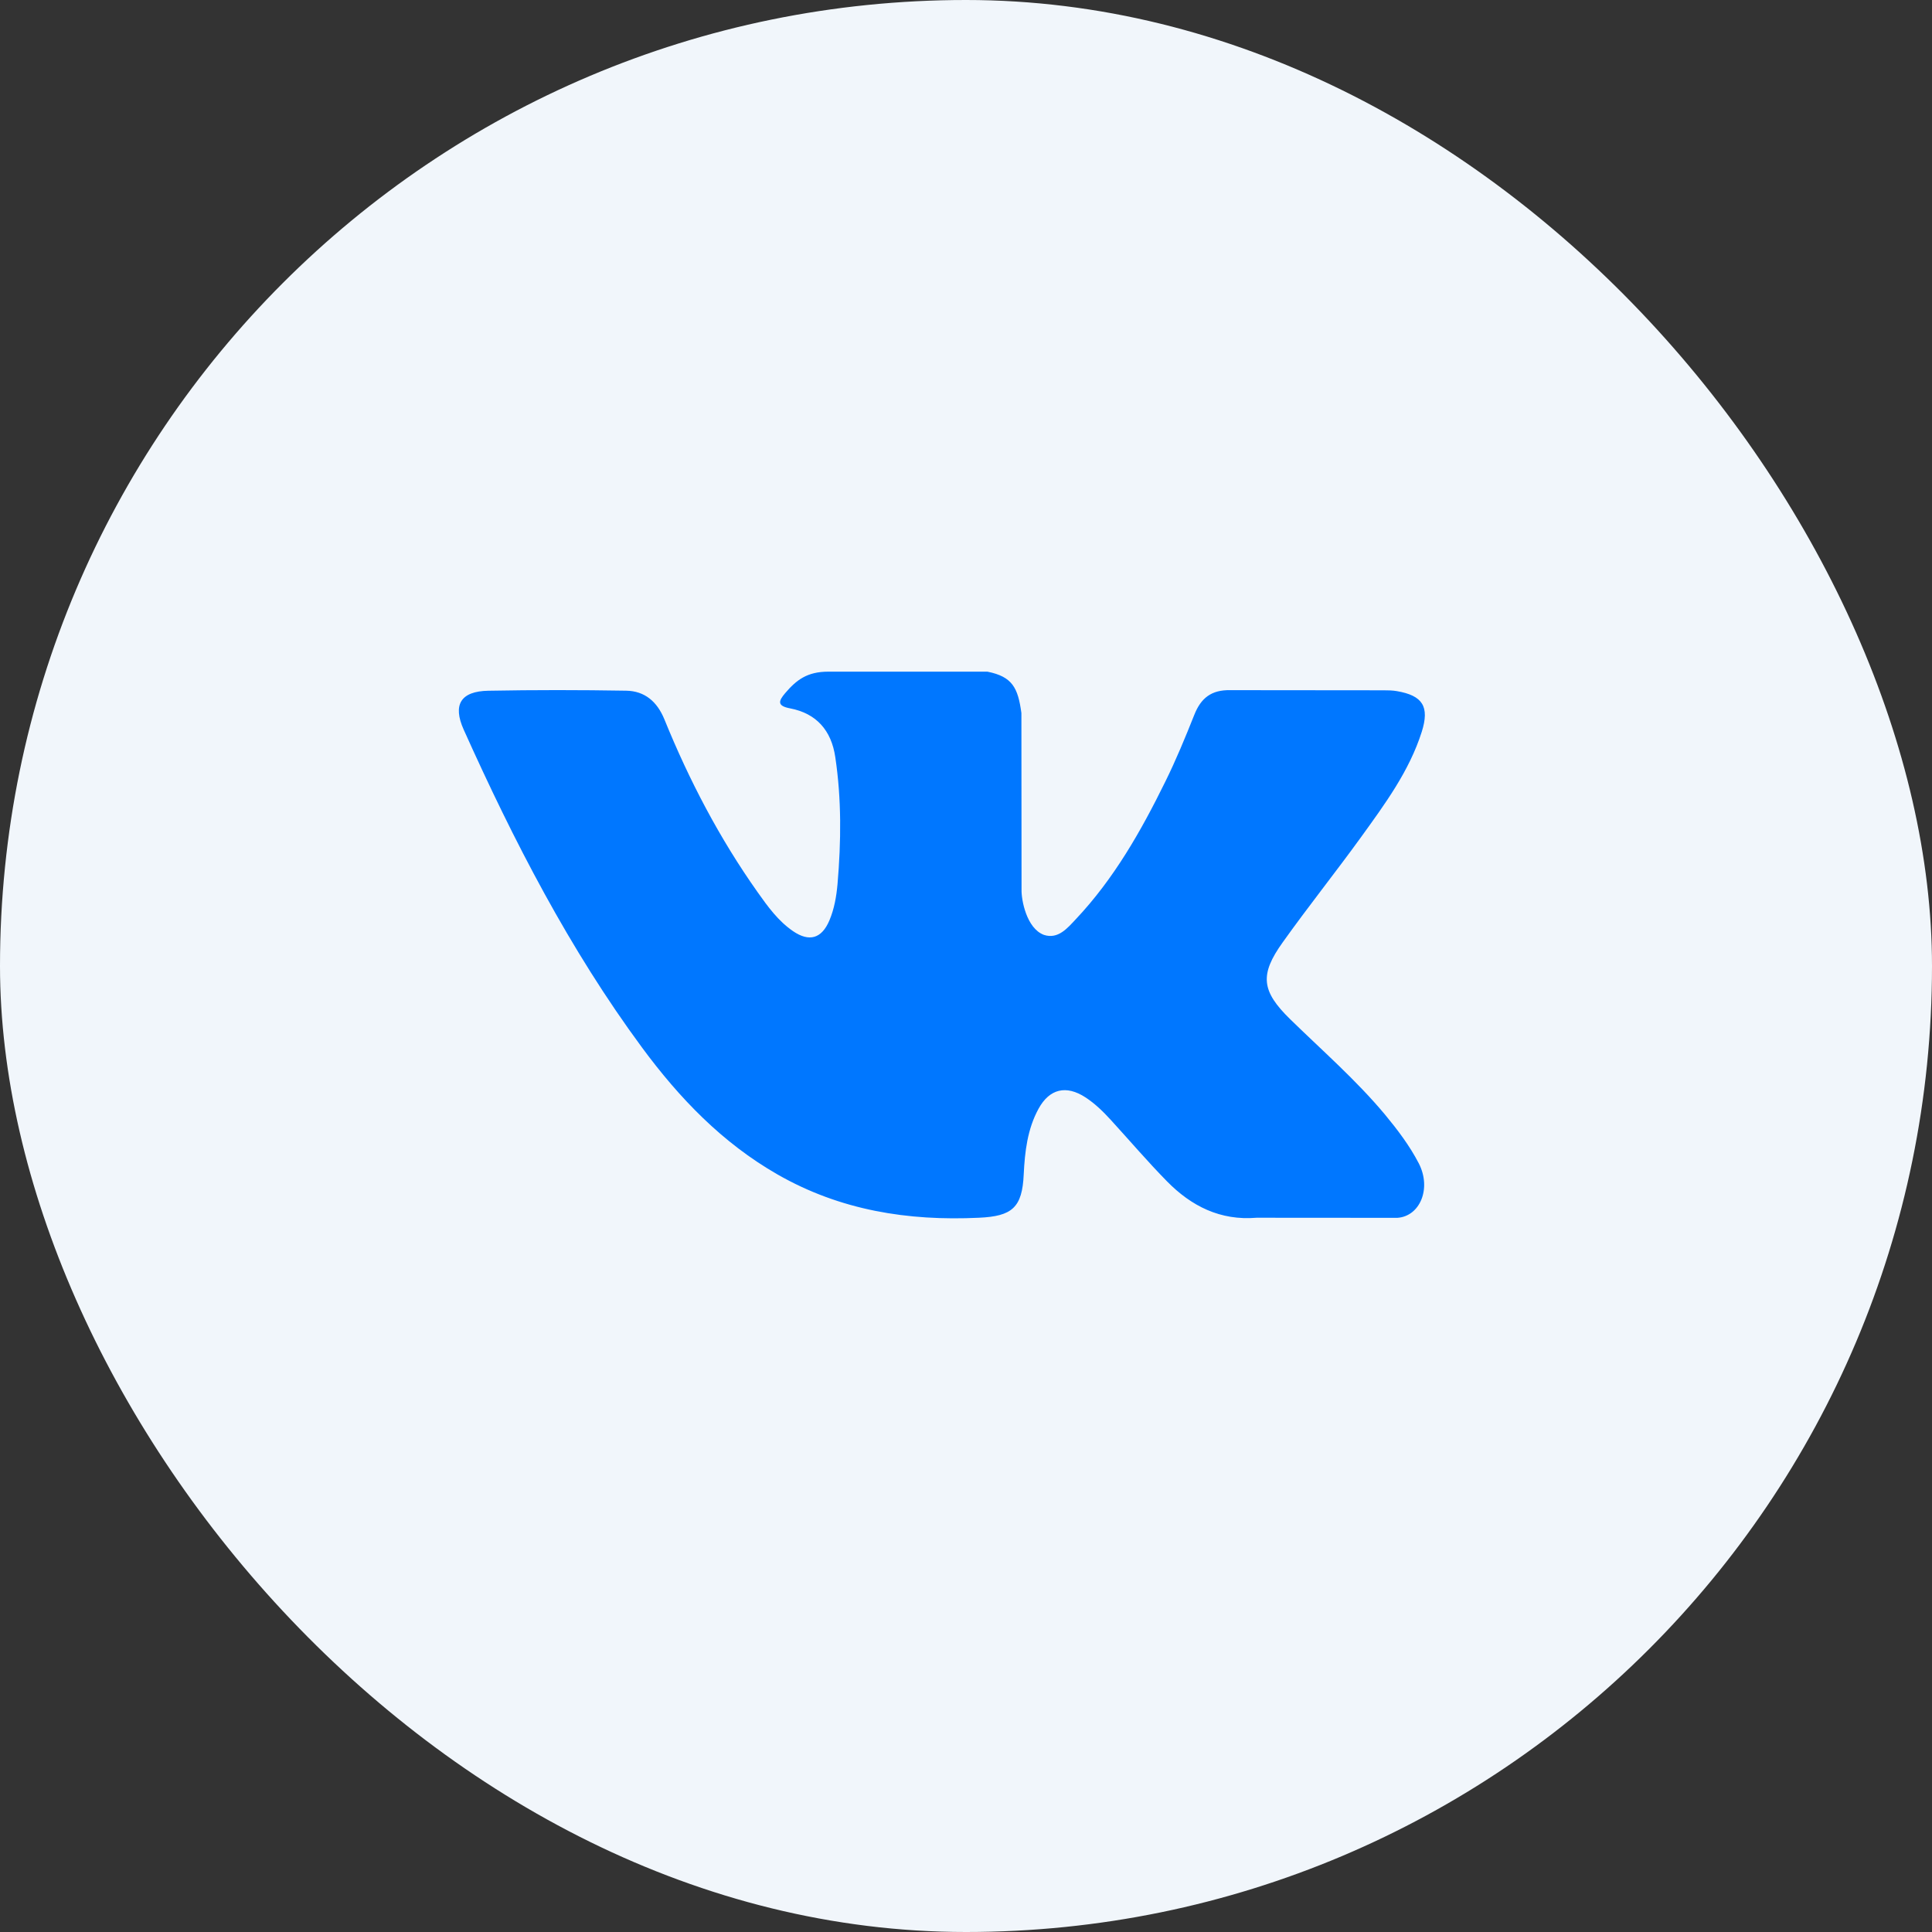
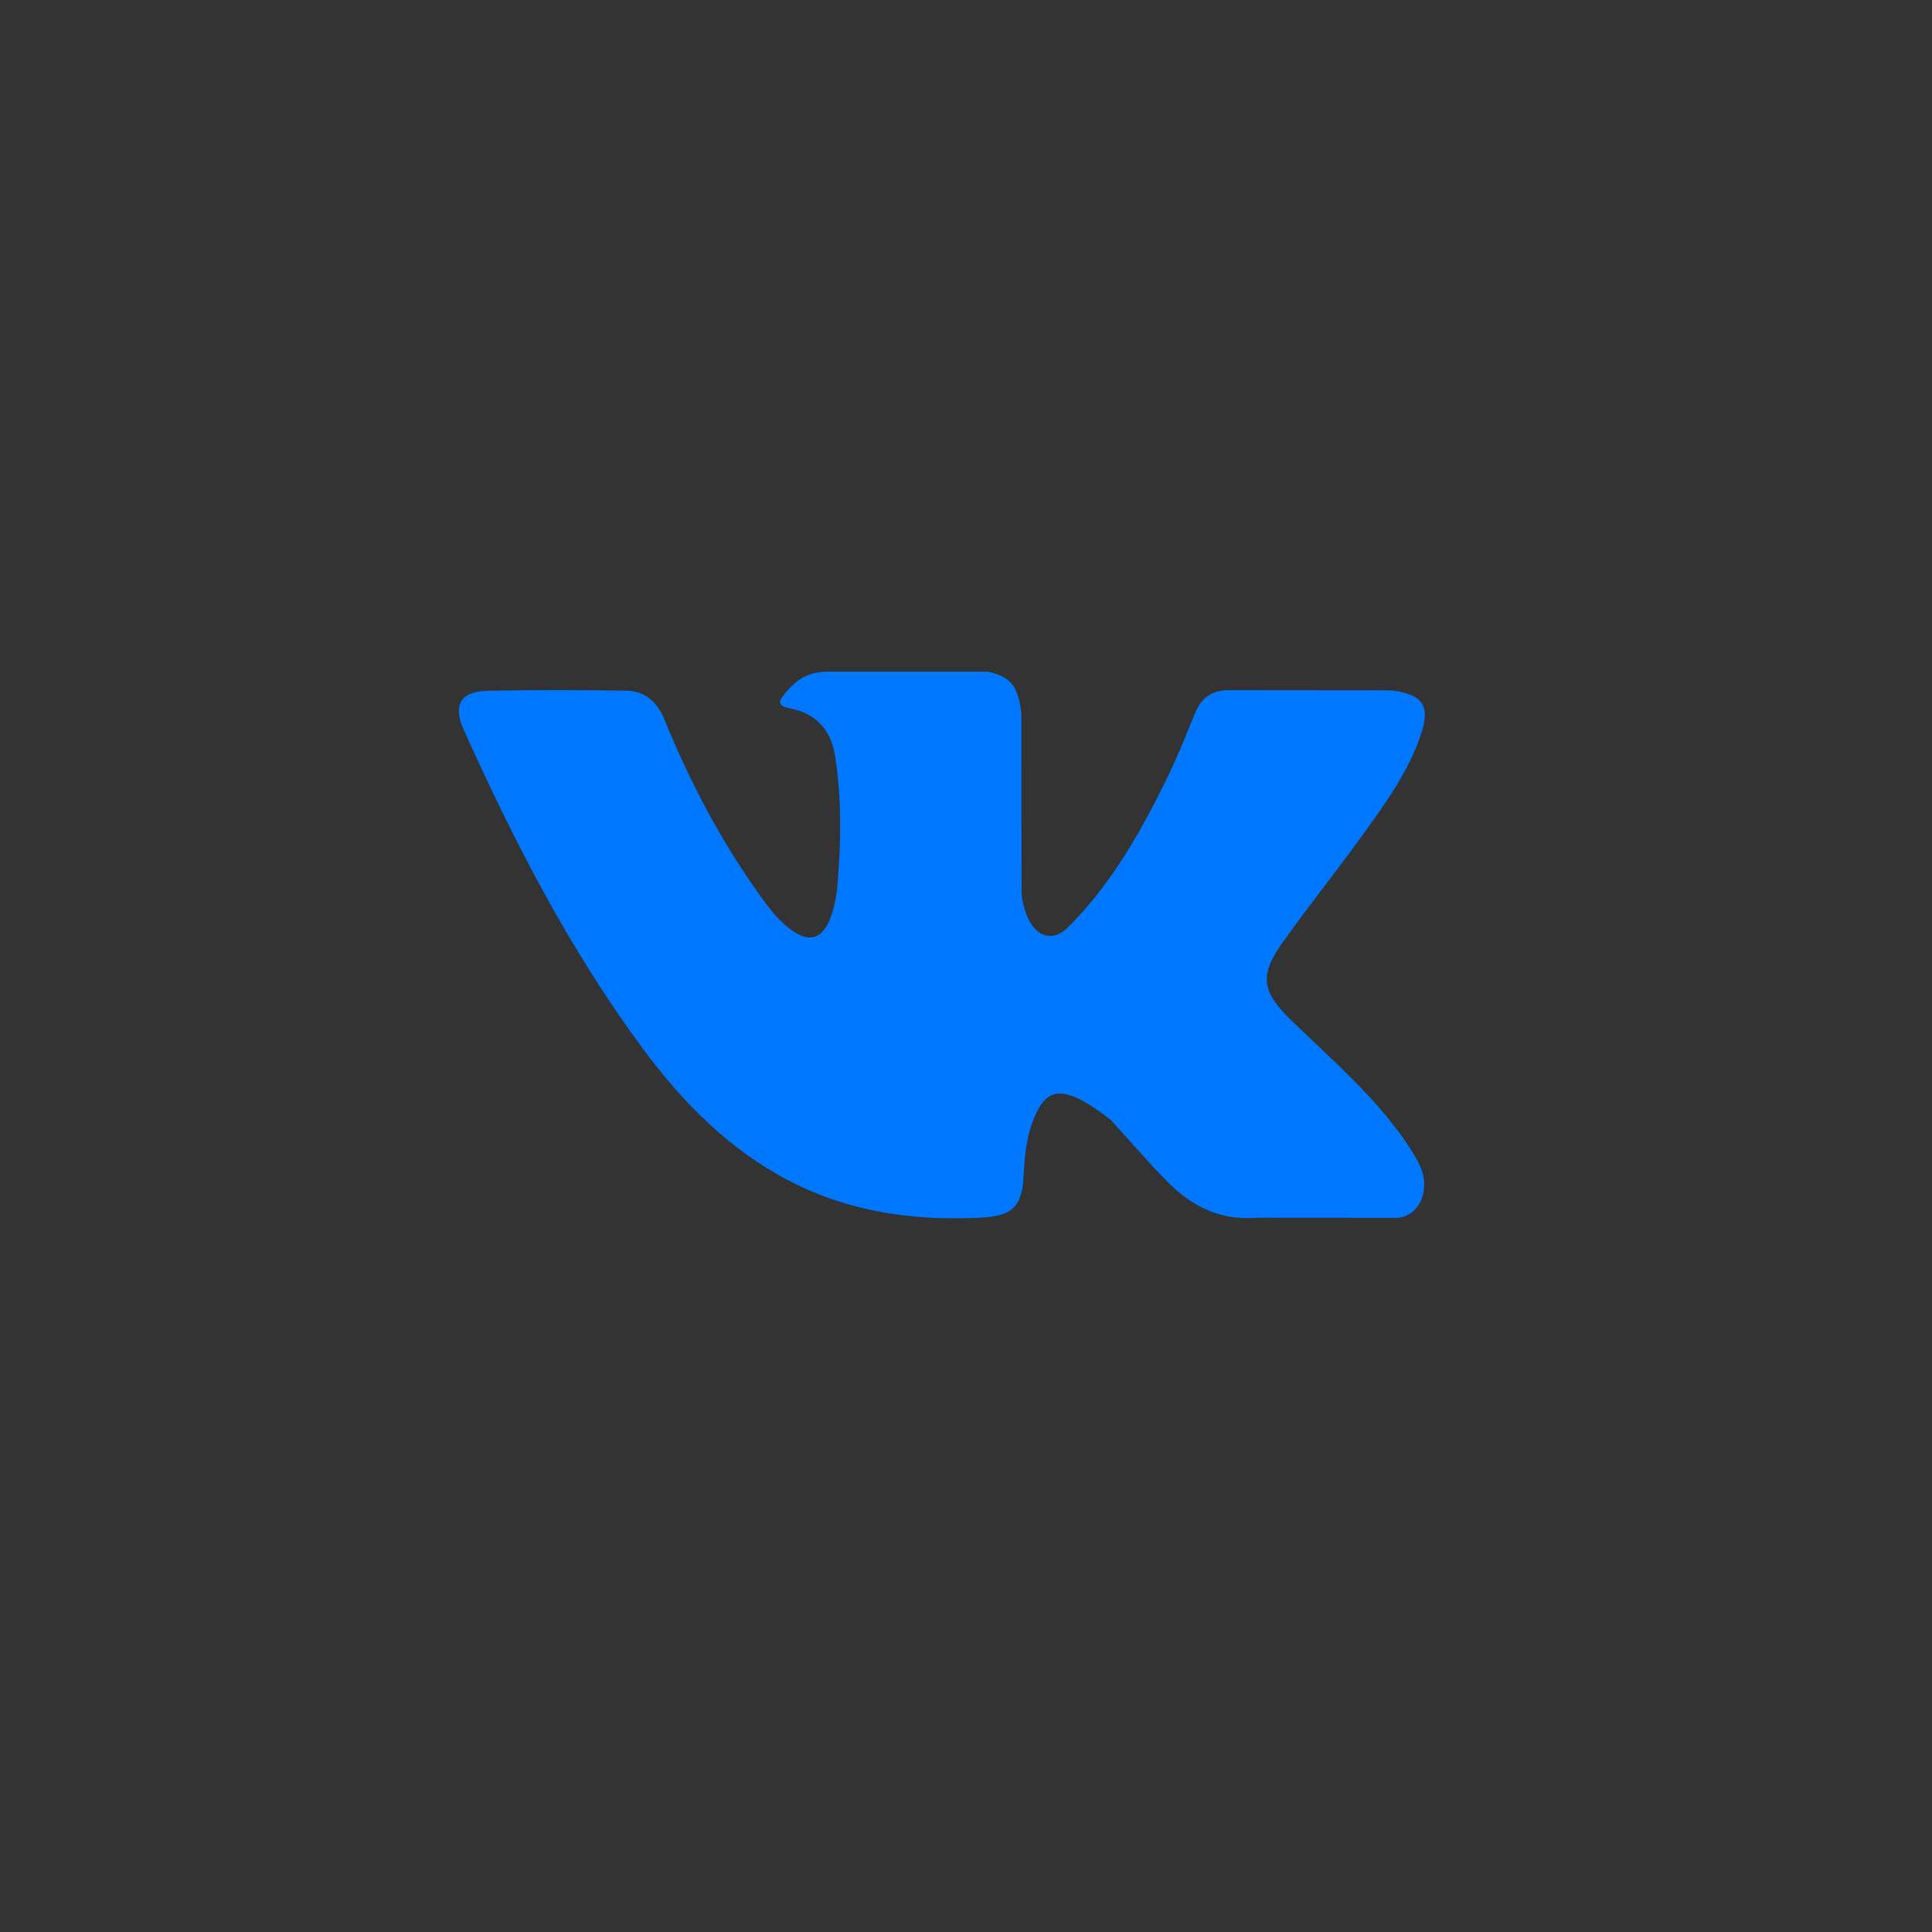
<svg xmlns="http://www.w3.org/2000/svg" width="40" height="40" viewBox="0 0 40 40" fill="none">
  <rect x="0" y="0" width="40" height="40" fill="#333333" stroke="none" />
-   <rect width="40" height="40" rx="20" fill="#F1F6FB" />
  <g clip-path="url(#clip0_0_7857)">
-     <path fill-rule="evenodd" clip-rule="evenodd" d="M26.713 21.103C27.376 21.751 28.076 22.36 28.672 23.073C28.934 23.39 29.183 23.717 29.374 24.085C29.643 24.607 29.399 25.183 28.93 25.214L26.017 25.212C25.265 25.275 24.666 24.972 24.162 24.459C23.758 24.048 23.385 23.61 22.997 23.186C22.838 23.012 22.671 22.849 22.472 22.719C22.075 22.461 21.729 22.54 21.502 22.955C21.271 23.377 21.218 23.844 21.195 24.314C21.164 25.001 20.957 25.181 20.268 25.212C18.795 25.282 17.397 25.059 16.098 24.316C14.954 23.661 14.066 22.736 13.293 21.689C11.789 19.651 10.636 17.411 9.601 15.108C9.368 14.59 9.538 14.311 10.111 14.301C11.061 14.283 12.012 14.284 12.963 14.3C13.35 14.306 13.605 14.527 13.755 14.892C14.269 16.157 14.898 17.36 15.688 18.475C15.898 18.772 16.113 19.069 16.418 19.278C16.756 19.509 17.013 19.432 17.172 19.056C17.273 18.817 17.317 18.56 17.34 18.305C17.415 17.425 17.425 16.547 17.293 15.671C17.212 15.124 16.904 14.77 16.358 14.666C16.08 14.614 16.121 14.51 16.256 14.351C16.49 14.077 16.711 13.906 17.15 13.906H20.443C20.961 14.009 21.076 14.241 21.147 14.763L21.15 18.421C21.144 18.623 21.251 19.222 21.614 19.356C21.906 19.451 22.098 19.218 22.272 19.033C23.061 18.197 23.623 17.208 24.126 16.184C24.349 15.733 24.541 15.266 24.727 14.799C24.864 14.452 25.081 14.281 25.471 14.289L28.64 14.292C28.734 14.292 28.829 14.293 28.92 14.309C29.454 14.4 29.601 14.629 29.436 15.151C29.176 15.969 28.67 16.651 28.176 17.336C27.647 18.067 27.082 18.773 26.558 19.509C26.076 20.181 26.115 20.519 26.713 21.103Z" fill="#0077FF" />
+     <path fill-rule="evenodd" clip-rule="evenodd" d="M26.713 21.103C27.376 21.751 28.076 22.36 28.672 23.073C28.934 23.39 29.183 23.717 29.374 24.085C29.643 24.607 29.399 25.183 28.93 25.214L26.017 25.212C25.265 25.275 24.666 24.972 24.162 24.459C23.758 24.048 23.385 23.61 22.997 23.186C22.075 22.461 21.729 22.54 21.502 22.955C21.271 23.377 21.218 23.844 21.195 24.314C21.164 25.001 20.957 25.181 20.268 25.212C18.795 25.282 17.397 25.059 16.098 24.316C14.954 23.661 14.066 22.736 13.293 21.689C11.789 19.651 10.636 17.411 9.601 15.108C9.368 14.59 9.538 14.311 10.111 14.301C11.061 14.283 12.012 14.284 12.963 14.3C13.35 14.306 13.605 14.527 13.755 14.892C14.269 16.157 14.898 17.36 15.688 18.475C15.898 18.772 16.113 19.069 16.418 19.278C16.756 19.509 17.013 19.432 17.172 19.056C17.273 18.817 17.317 18.56 17.34 18.305C17.415 17.425 17.425 16.547 17.293 15.671C17.212 15.124 16.904 14.77 16.358 14.666C16.08 14.614 16.121 14.51 16.256 14.351C16.49 14.077 16.711 13.906 17.15 13.906H20.443C20.961 14.009 21.076 14.241 21.147 14.763L21.15 18.421C21.144 18.623 21.251 19.222 21.614 19.356C21.906 19.451 22.098 19.218 22.272 19.033C23.061 18.197 23.623 17.208 24.126 16.184C24.349 15.733 24.541 15.266 24.727 14.799C24.864 14.452 25.081 14.281 25.471 14.289L28.64 14.292C28.734 14.292 28.829 14.293 28.92 14.309C29.454 14.4 29.601 14.629 29.436 15.151C29.176 15.969 28.67 16.651 28.176 17.336C27.647 18.067 27.082 18.773 26.558 19.509C26.076 20.181 26.115 20.519 26.713 21.103Z" fill="#0077FF" />
  </g>
  <defs>
    <clipPath id="clip0_0_7857">
      <rect width="20" height="20" fill="white" transform="translate(9.5 9.565)" />
    </clipPath>
  </defs>
</svg>